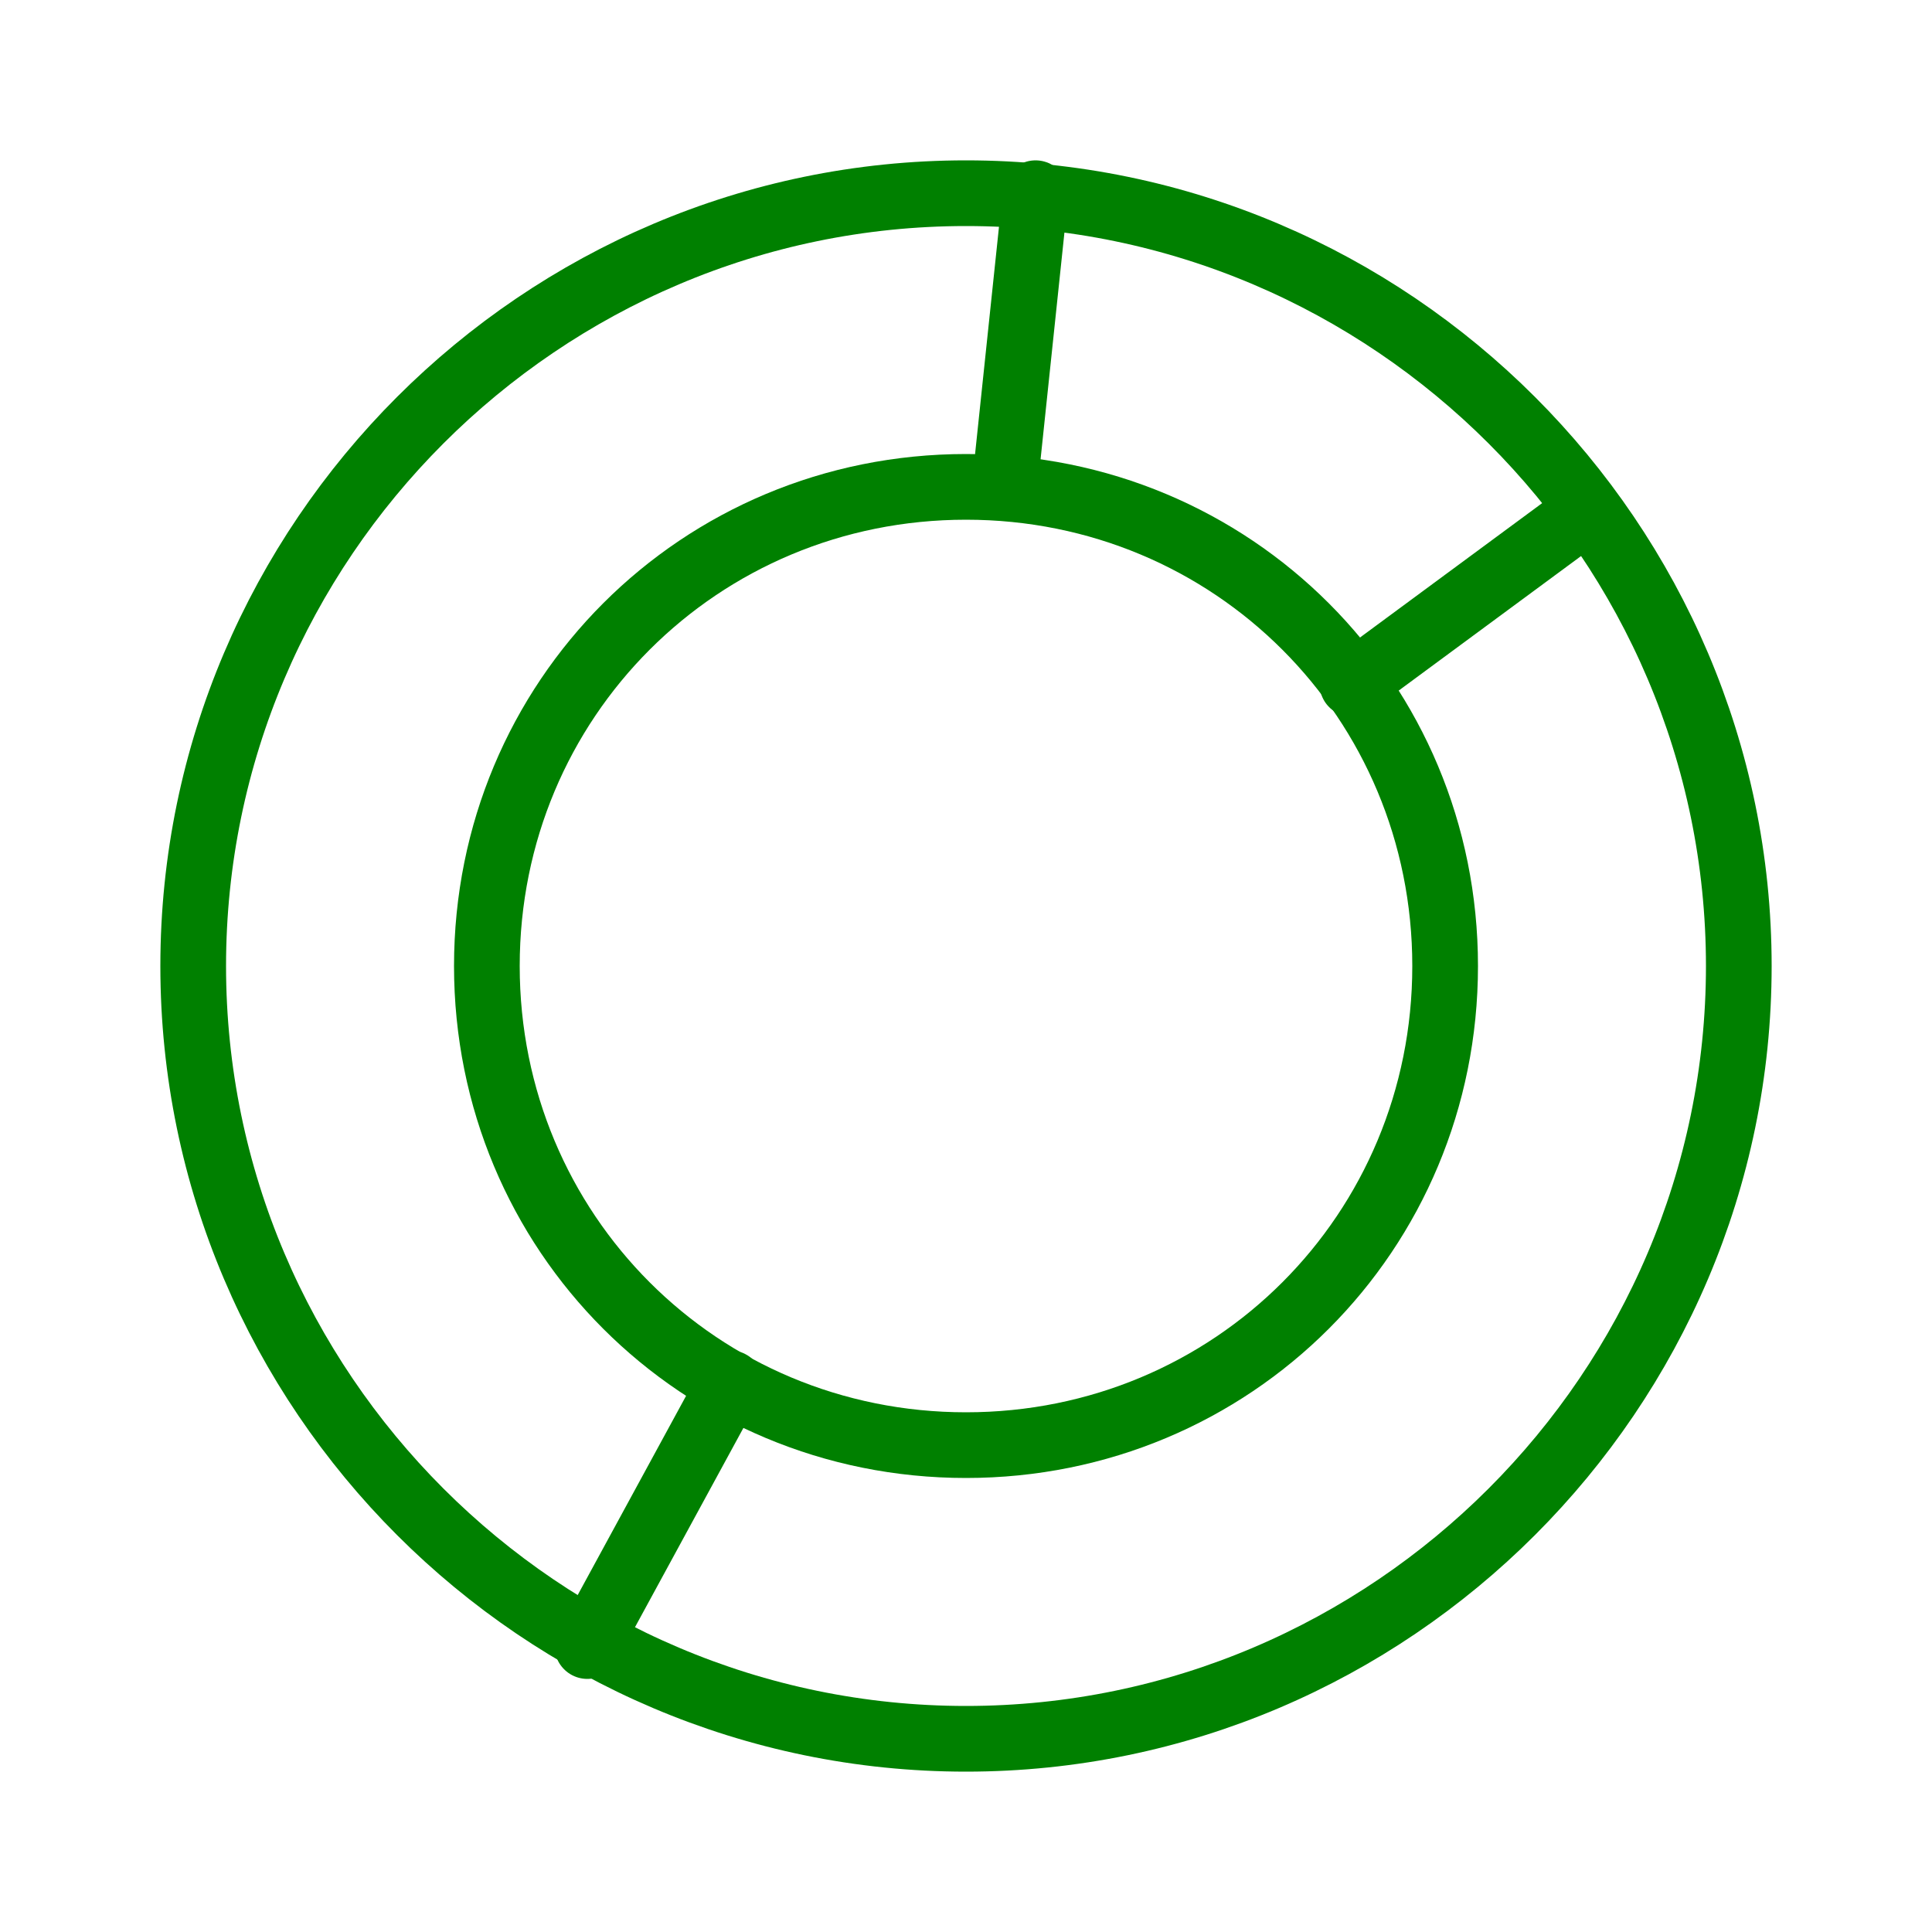
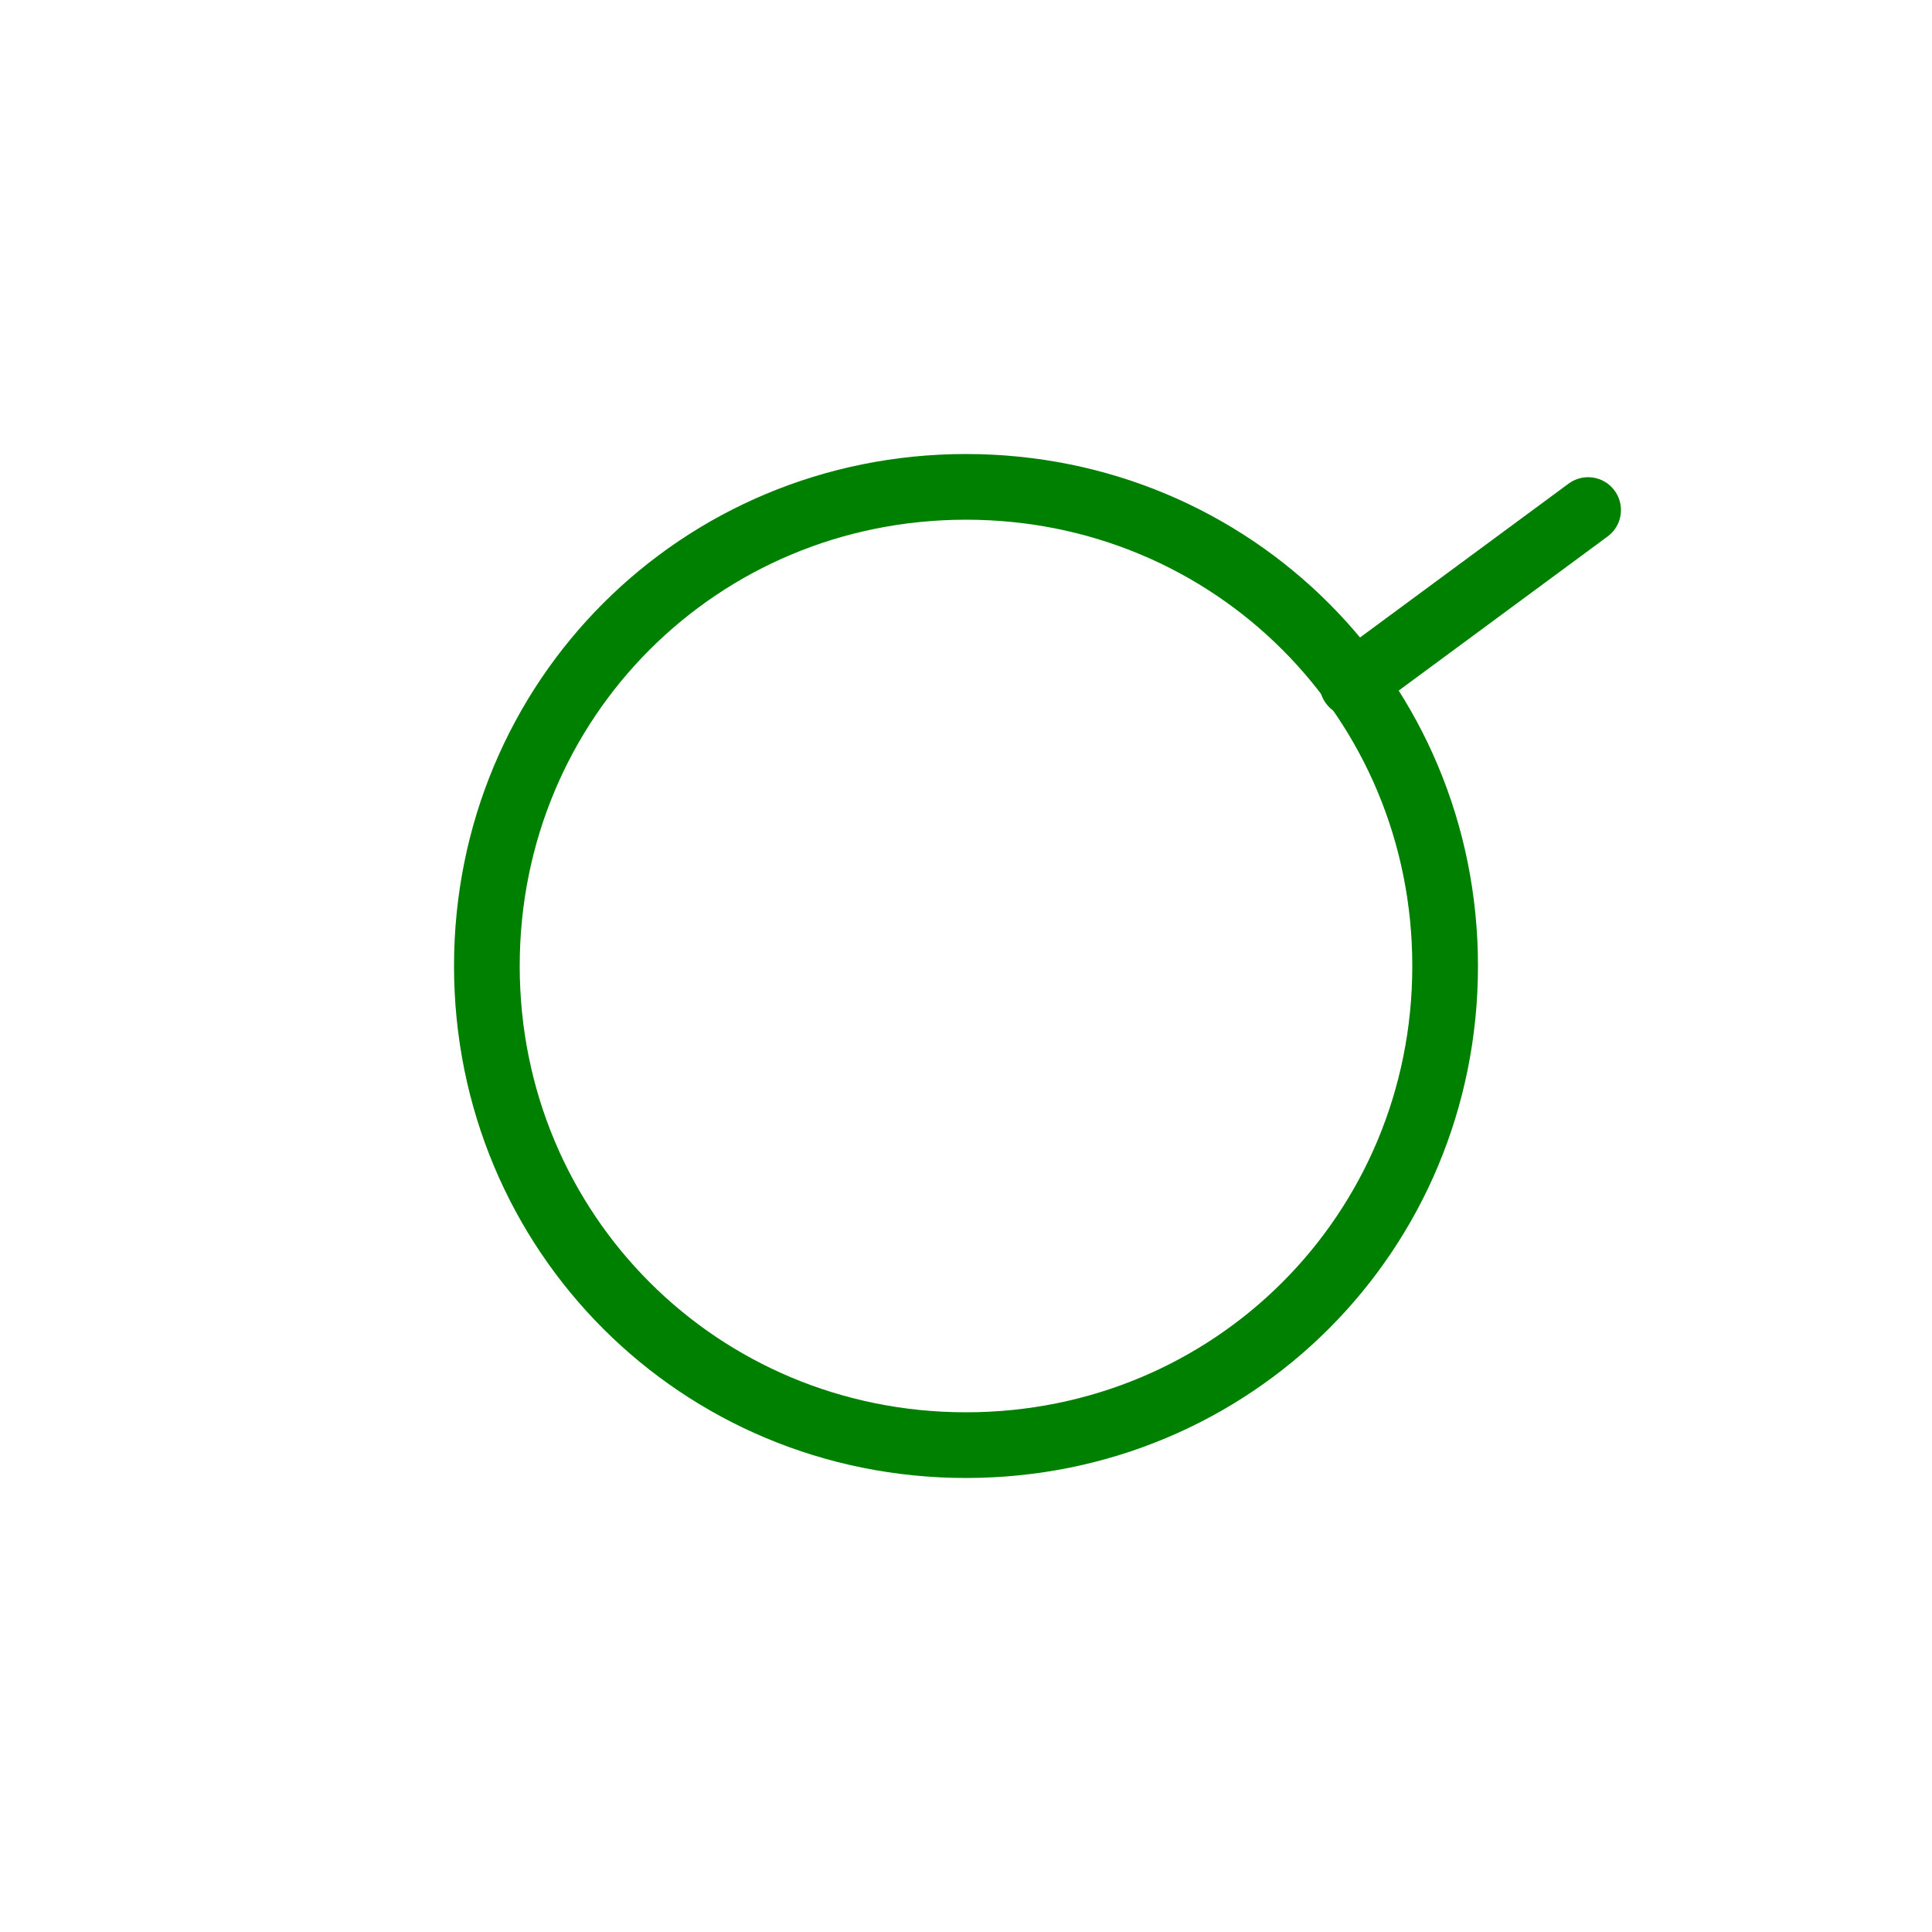
<svg xmlns="http://www.w3.org/2000/svg" version="1.1" x="0px" y="0px" width="50px" height="50px" viewBox="0 0 50 50" style="enable-background:new 0 0 50 50;" xml:space="preserve">
  <style type="text/css">
	.st0{fill:none;stroke:#008000;stroke-width:1.7;stroke-linecap:round;stroke-linejoin:round;stroke-miterlimit:10;}
</style>
  <g>
-     <line class="st0" x1="26" y1="12.6" x2="26.8" y2="5" />
    <line class="st0" x1="35" y1="17.7" x2="41.1" y2="13.2" />
-     <line class="st0" x1="18.9" y1="35.8" x2="15.2" y2="42.6" />
    <path class="st0" d="M12.6,25c0-6.9,5.5-12.4,12.4-12.4S37.4,18.1,37.4,25S31.9,37.4,25,37.4S12.6,31.9,12.6,25L12.6,25z" />
-     <path class="st0" d="M5,25C5,14,14,5,25,5s20,9,20,20s-9,20-20,20S5,36,5,25L5,25z" />
  </g>
</svg>